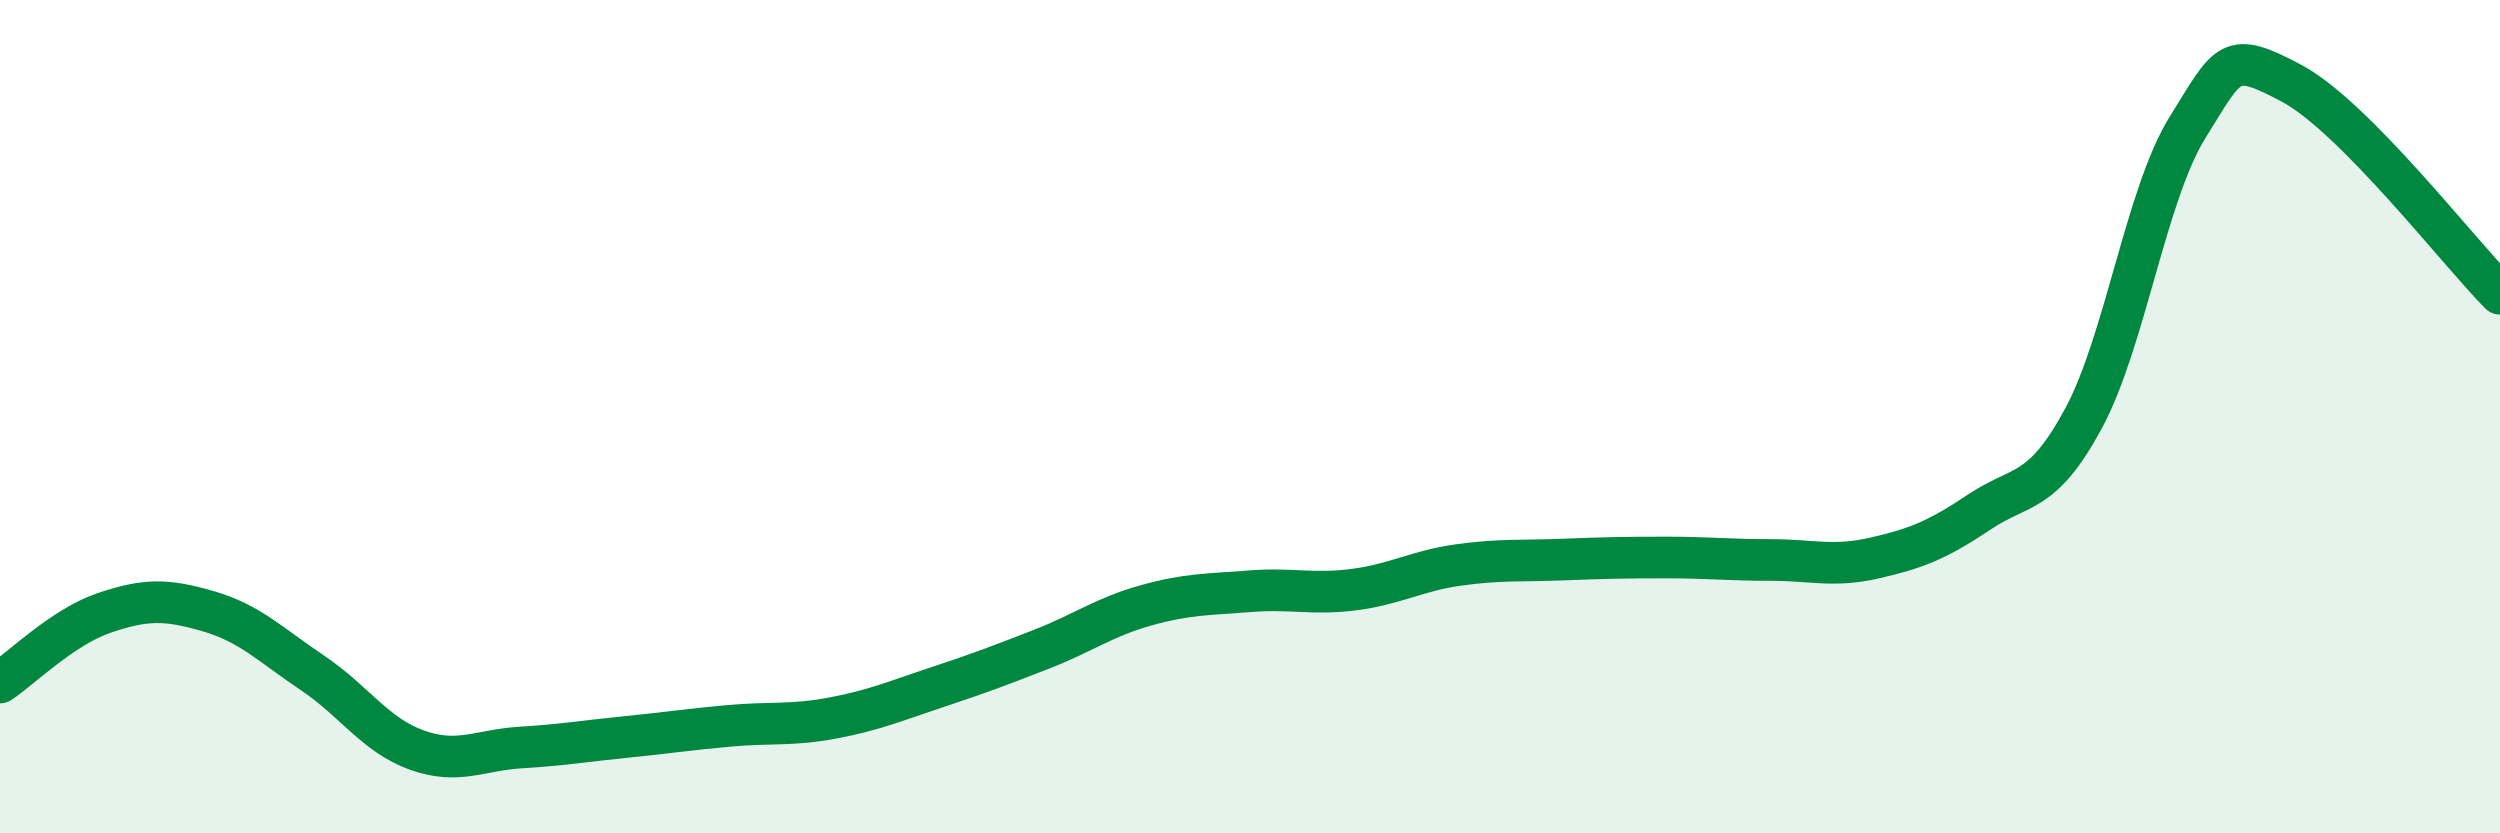
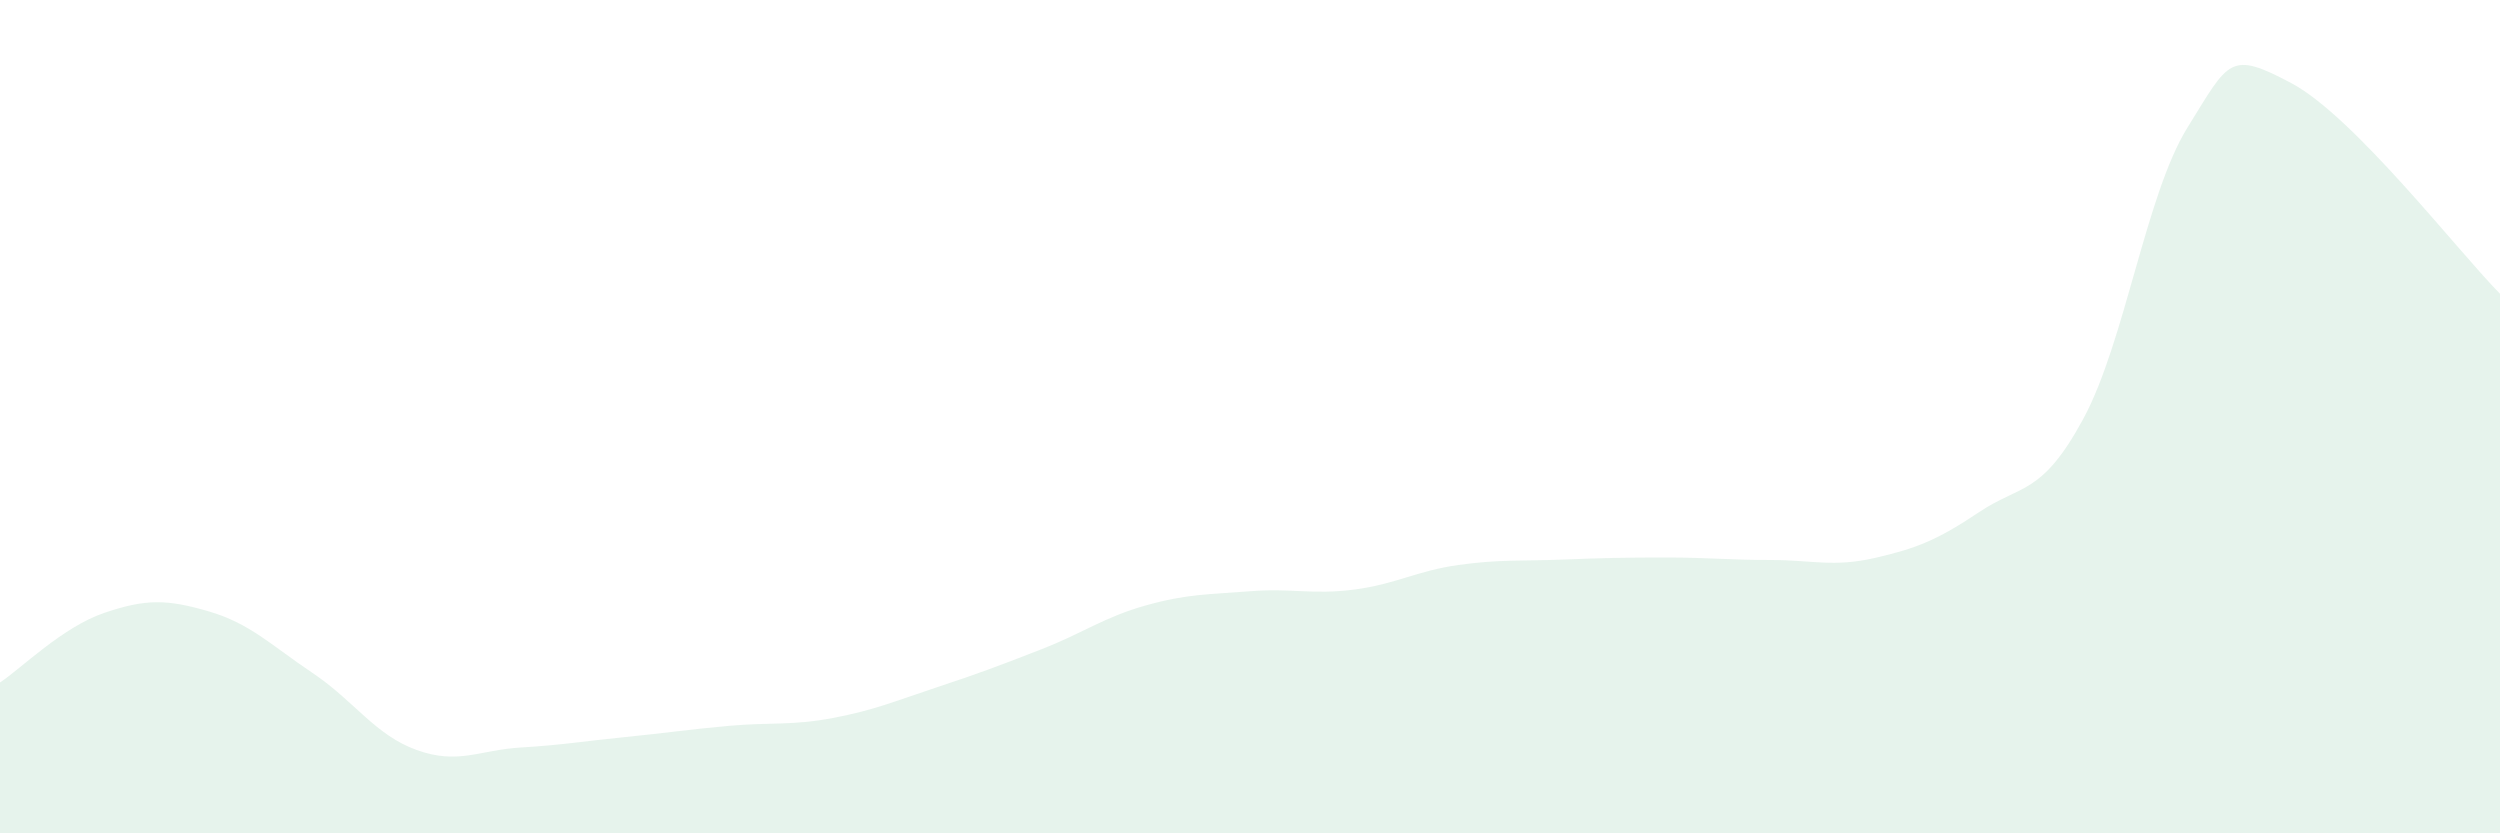
<svg xmlns="http://www.w3.org/2000/svg" width="60" height="20" viewBox="0 0 60 20">
  <path d="M 0,16.38 C 0.5,16.05 1.5,15.05 2.5,14.71 C 3.5,14.37 4,14.38 5,14.67 C 6,14.96 6.5,15.48 7.5,16.15 C 8.5,16.82 9,17.64 10,18 C 11,18.36 11.5,18 12.5,17.94 C 13.5,17.88 14,17.79 15,17.69 C 16,17.59 16.5,17.51 17.5,17.42 C 18.5,17.33 19,17.42 20,17.23 C 21,17.04 21.5,16.82 22.5,16.49 C 23.5,16.16 24,15.97 25,15.58 C 26,15.19 26.5,14.81 27.5,14.53 C 28.5,14.25 29,14.27 30,14.19 C 31,14.11 31.5,14.28 32.5,14.15 C 33.5,14.02 34,13.7 35,13.56 C 36,13.42 36.5,13.47 37.5,13.43 C 38.5,13.39 39,13.38 40,13.38 C 41,13.38 41.5,13.44 42.5,13.44 C 43.5,13.44 44,13.62 45,13.39 C 46,13.16 46.5,12.96 47.5,12.29 C 48.5,11.62 49,11.9 50,10.05 C 51,8.2 51.5,4.67 52.5,3.06 C 53.5,1.45 53.5,1.2 55,2 C 56.5,2.8 59,6.04 60,7.05L60 20L0 20Z" fill="#008740" opacity="0.1" stroke-linecap="round" stroke-linejoin="round" />
-   <path d="M 0,16.38 C 0.5,16.05 1.5,15.05 2.5,14.71 C 3.5,14.37 4,14.38 5,14.67 C 6,14.96 6.5,15.48 7.5,16.15 C 8.5,16.82 9,17.64 10,18 C 11,18.36 11.5,18 12.5,17.94 C 13.5,17.88 14,17.79 15,17.69 C 16,17.59 16.5,17.51 17.5,17.42 C 18.5,17.33 19,17.42 20,17.23 C 21,17.04 21.5,16.82 22.5,16.49 C 23.5,16.16 24,15.97 25,15.58 C 26,15.19 26.5,14.81 27.5,14.53 C 28.5,14.25 29,14.27 30,14.19 C 31,14.11 31.5,14.28 32.5,14.15 C 33.5,14.02 34,13.7 35,13.56 C 36,13.42 36.5,13.47 37.5,13.43 C 38.5,13.39 39,13.38 40,13.38 C 41,13.38 41.5,13.44 42.5,13.44 C 43.5,13.44 44,13.62 45,13.39 C 46,13.16 46.5,12.96 47.5,12.29 C 48.5,11.62 49,11.9 50,10.05 C 51,8.2 51.5,4.67 52.5,3.06 C 53.5,1.45 53.5,1.2 55,2 C 56.5,2.8 59,6.04 60,7.05" stroke="#008740" stroke-width="1" fill="none" stroke-linecap="round" stroke-linejoin="round" />
</svg>